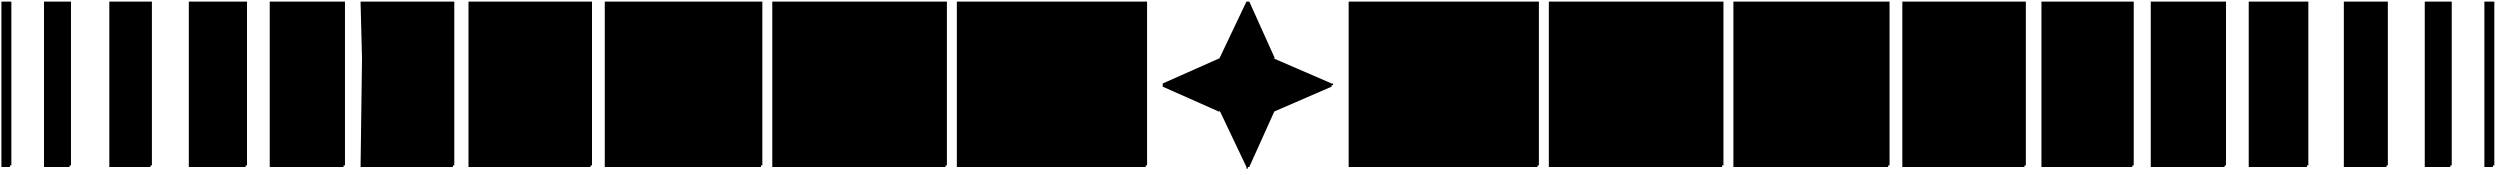
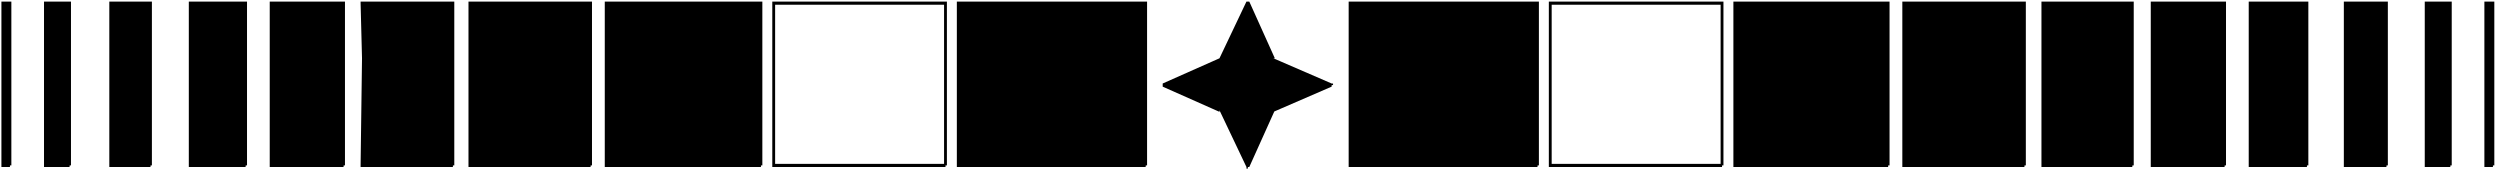
<svg xmlns="http://www.w3.org/2000/svg" fill-rule="evenodd" height="49.267" preserveAspectRatio="none" stroke-linecap="round" viewBox="0 0 1761 111" width="704.333">
  <style>.pen1{stroke:none}.brush1{fill:#000}</style>
  <path class="pen1 brush1" d="m820 54 40-16 19-36 18 36 41 16-41 16-18 36-19-36-40-16z" />
  <path class="pen1 brush1" fill-rule="nonzero" d="M820 53v2l40-16v-1h1l19-36h-2l18 36v1l41 16v-2l-41 16-18 36h2l-19-36h-1l-40-16-1 2 40 16v-1l19 36v1h1v-1h1l18-36-1 1 41-16v-1h1v-1h-1l-41-16h1L880 1h-2l-19 36-40 16v2l1-2z" />
  <path class="pen1 brush1" d="M807 2H675v103h132V2z" />
  <path class="pen1 brush1" fill-rule="nonzero" d="M808 2V1H674v105h133v-1h1V2h-2v103l1-1H675l1 1V2l-1 1h132l-1-1h2z" />
-   <path class="pen1 brush1" d="M666 2H545v103h121V2z" />
  <path class="pen1 brush1" fill-rule="nonzero" d="M667 2V1H544v105h122v-1h1V2h-2v103l1-1H545l1 1V2l-1 1h121l-1-1h2z" />
  <path class="pen1 brush1" d="M536 2H427v103h109V2z" />
  <path class="pen1 brush1" fill-rule="nonzero" d="M537 2V1H426v105h110v-1h1V2h-2v103l1-1H427l1 1V2l-1 1h109l-1-1h2z" />
  <path class="pen1 brush1" d="M416 2h-85v103h85V2z" />
  <path class="pen1 brush1" fill-rule="nonzero" d="M417 2V1h-87v105h86v-1h1V2h-2v103l1-1h-85l1 1V2l-1 1h85l-1-1h2z" />
  <path class="pen1 brush1" d="M319 2h-64l1 35-1 68h64V2z" />
  <path class="pen1 brush1" fill-rule="nonzero" d="M320 2V1h-66v1l1 35-1 68v1h65v-1h1V2h-2v103l1-1h-64l1 1 1-68-1-35-1 1h64l-1-1h2z" />
  <path class="pen1 brush1" d="M242 2h-51v103h51V2z" />
  <path class="pen1 brush1" fill-rule="nonzero" d="M243 2V1h-53v105h52v-1h1V2h-2v103l1-1h-51l1 1V2l-1 1h51l-1-1h2z" />
  <path class="pen1 brush1" d="M173 2h-39v103h39V2z" />
  <path class="pen1 brush1" fill-rule="nonzero" d="M174 2V1h-41v105h40v-1h1V2h-2v103l1-1h-39l1 1V2l-1 1h39l-1-1h2z" />
  <path class="pen1 brush1" d="M106 2H78v103h28V2z" />
  <path class="pen1 brush1" fill-rule="nonzero" d="M107 2V1H77v105h29v-1h1V2h-2v103l1-1H78l1 1V2l-1 1h28l-1-1h2z" />
  <path class="pen1 brush1" d="M49 2H32v103h17V2z" />
  <path class="pen1 brush1" fill-rule="nonzero" d="M50 2V1H31v105h18v-1h1V2h-2v103l1-1H32l1 1V2l-1 1h17l-1-1h2z" />
  <path class="pen1 brush1" d="M2 2v103h5V2H2z" />
  <path class="pen1 brush1" fill-rule="nonzero" d="M2 1H1v105h6v-1h1V1H2v2h5L6 2v103l1-1H2l1 1V2L2 3V1z" />
-   <path class="pen1 brush1" d="M1092 2h121v103h-121V2z" />
  <path class="pen1 brush1" fill-rule="nonzero" d="m1093 2-1 1h121l-1-1v103l1-1h-121l1 1V2h-2v104h122v-1h1V1h-123v1h2z" />
  <path class="pen1 brush1" d="M951 2h132v103H951V2z" />
  <path class="pen1 brush1" fill-rule="nonzero" d="m952 2-1 1h132l-1-1v103l1-1H951l1 1V2h-2v104h133v-1h1V1H950v1h2z" />
  <path class="pen1 brush1" d="M1222 2h108v103h-108V2z" />
  <path class="pen1 brush1" fill-rule="nonzero" d="m1223 2-1 1h108l-1-1v103l1-1h-108l1 1V2h-2v104h109v-1h1V1h-110v1h2z" />
  <path class="pen1 brush1" d="M1341 2h85v103h-85V2z" />
  <path class="pen1 brush1" fill-rule="nonzero" d="m1342 2-1 1h85l-1-1v103l1-1h-85l1 1V2h-2v104h86v-1h1V1h-87v1h2z" />
  <path class="pen1 brush1" d="M1439 2h63v103h-63V2z" />
  <path class="pen1 brush1" fill-rule="nonzero" d="m1440 2-1 1h63l-1-1v103l1-1h-63l1 1V2h-2v104h64v-1h1V1h-65v1h2z" />
  <path class="pen1 brush1" d="M1516 2h51v103h-51V2z" />
  <path class="pen1 brush1" fill-rule="nonzero" d="m1517 2-1 1h51l-1-1v103l1-1h-51l1 1V2h-2v104h52v-1h1V1h-53v1h2z" />
  <path class="pen1 brush1" d="M1585 2h40v103h-40V2z" />
  <path class="pen1 brush1" fill-rule="nonzero" d="m1586 2-1 1h40l-1-1v103l1-1h-40l1 1V2h-2v104h41v-1h1V1h-42v1h2z" />
  <path class="pen1 brush1" d="M1652 2h29v103h-29V2z" />
  <path class="pen1 brush1" fill-rule="nonzero" d="m1653 2-1 1h29l-1-1v103l1-1h-29l1 1V2h-2v104h30v-1h1V1h-31v1h2z" />
  <path class="pen1 brush1" d="M1709 2h17v103h-17V2z" />
  <path class="pen1 brush1" fill-rule="nonzero" d="m1710 2-1 1h17l-1-1v103l1-1h-17l1 1V2h-2v104h18v-1h1V1h-19v1h2z" />
  <path class="pen1 brush1" d="M1751 2h5v103h-5V2z" />
  <path class="pen1 brush1" fill-rule="nonzero" d="m1752 2-1 1h5l-1-1v103l1-1h-5l1 1V2h-2v104h6v-1h1V1h-7v1h2z" />
</svg>